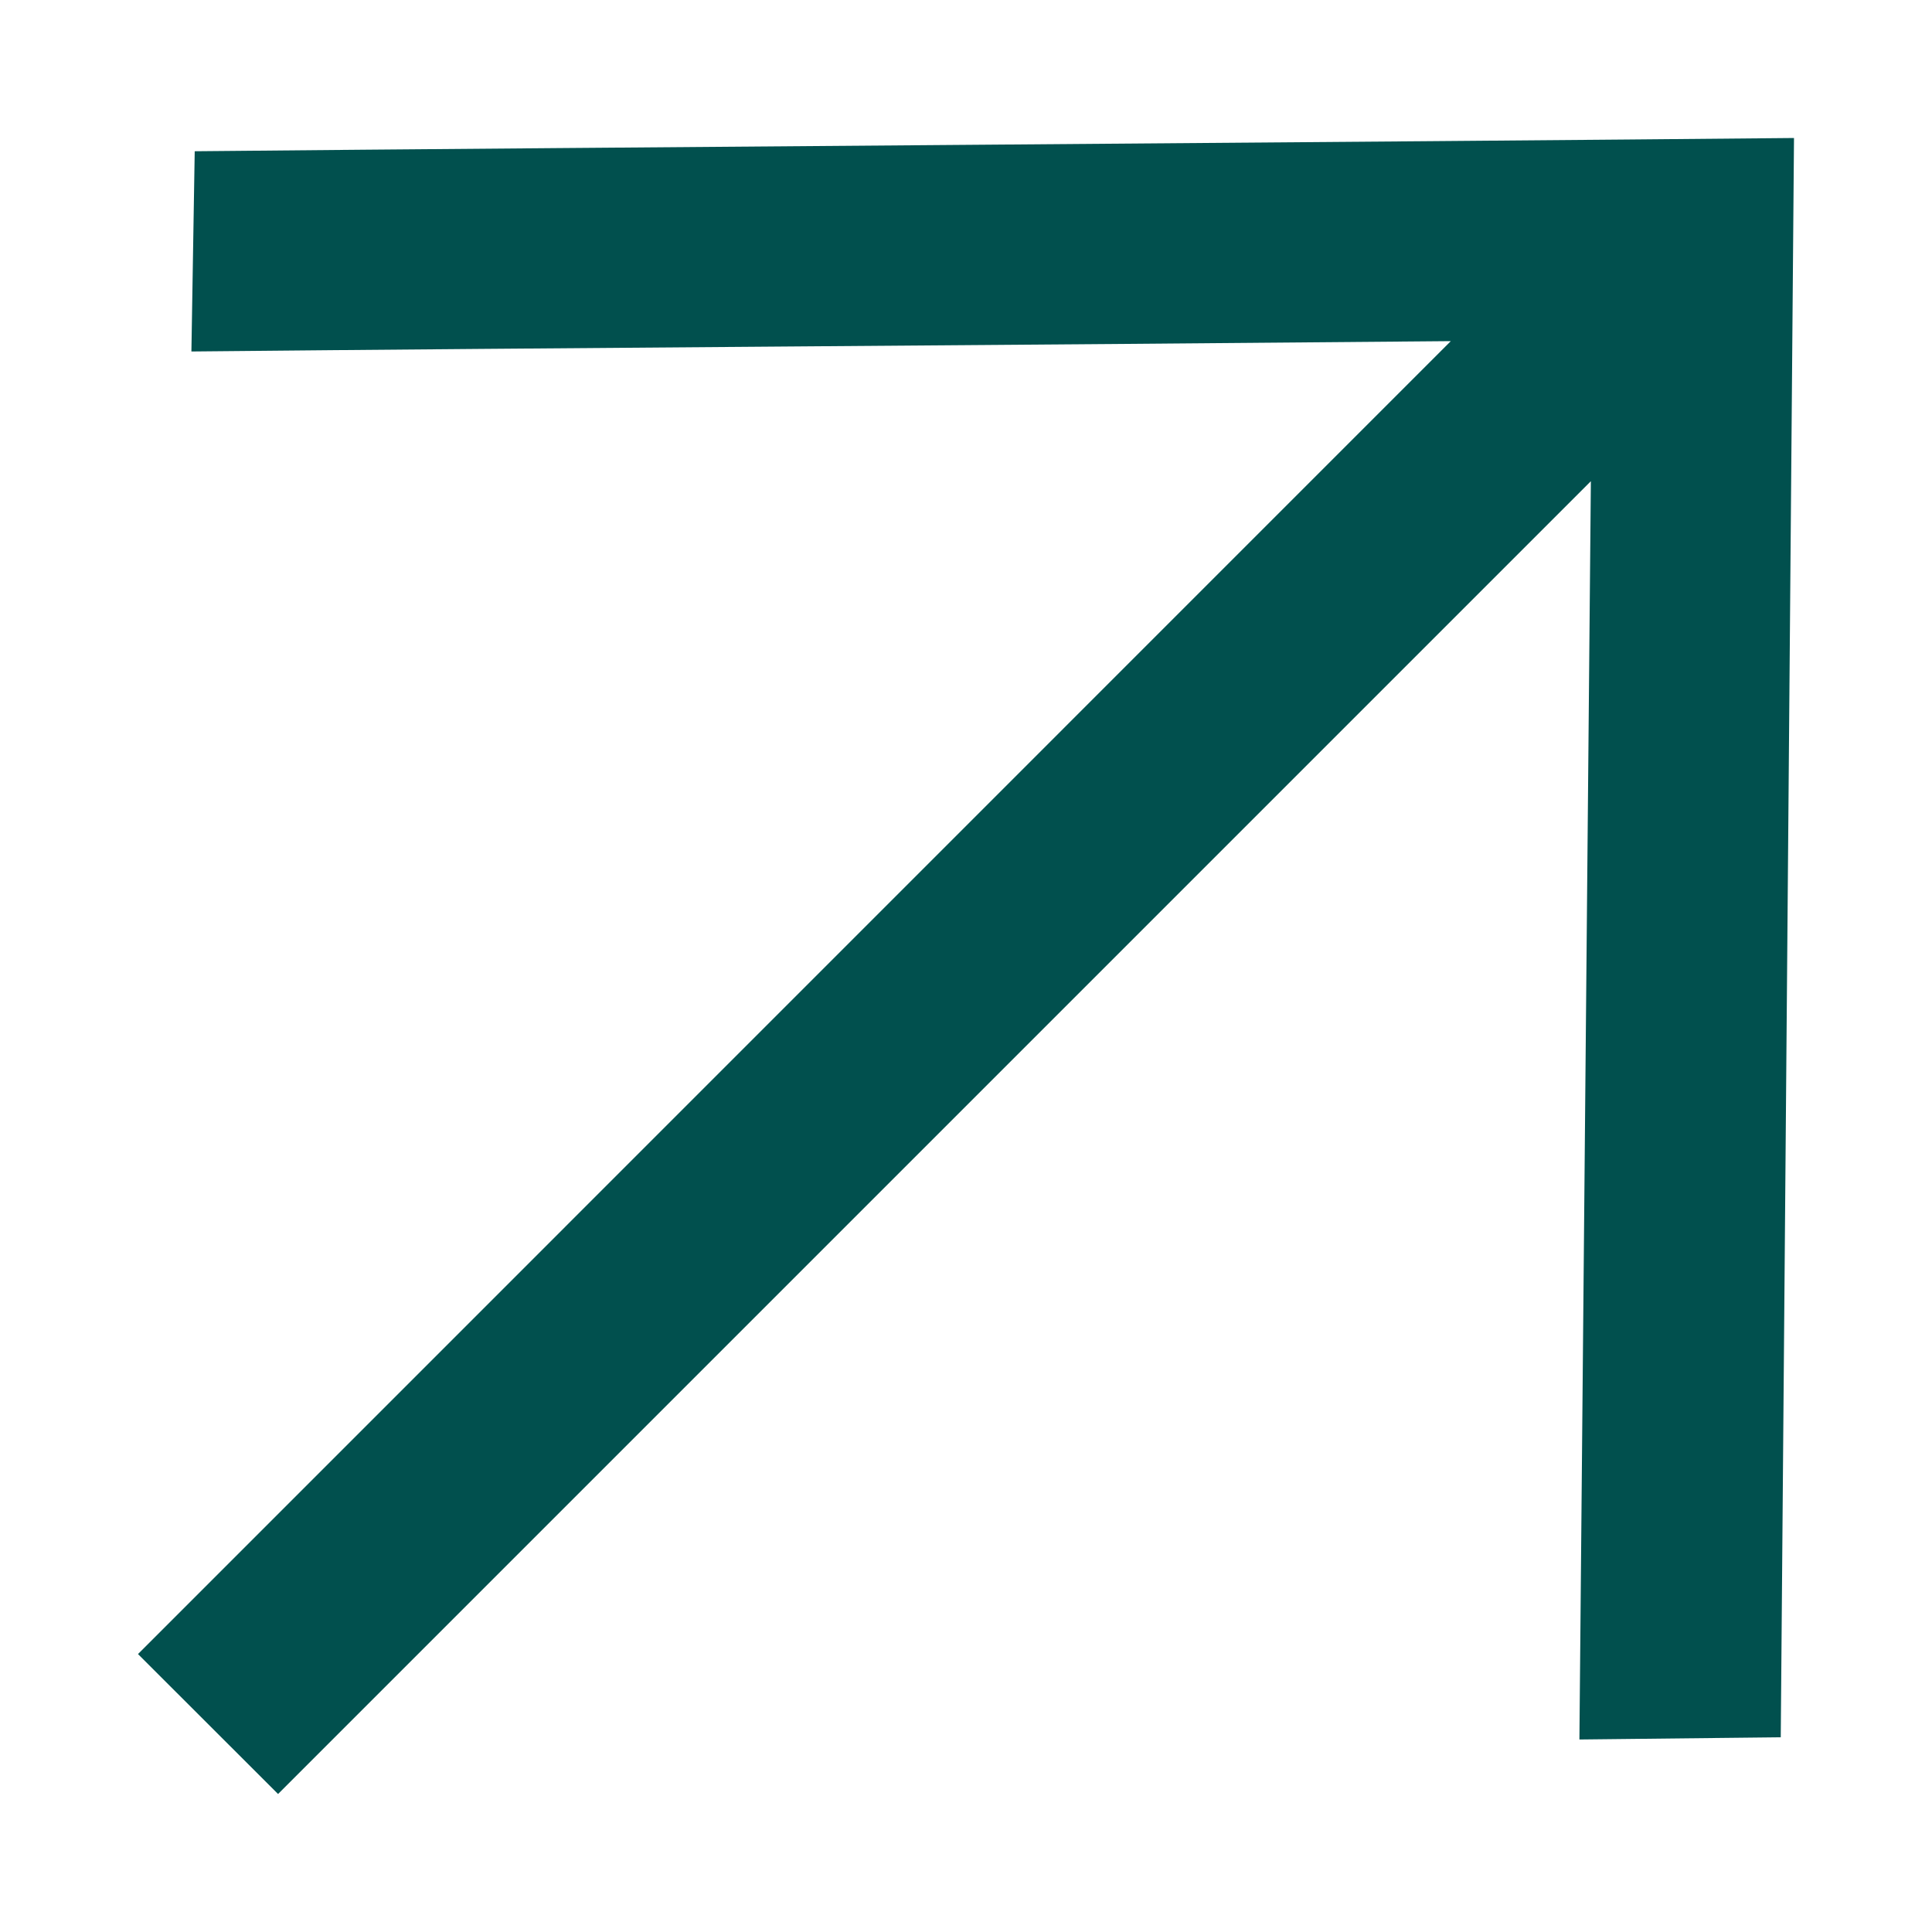
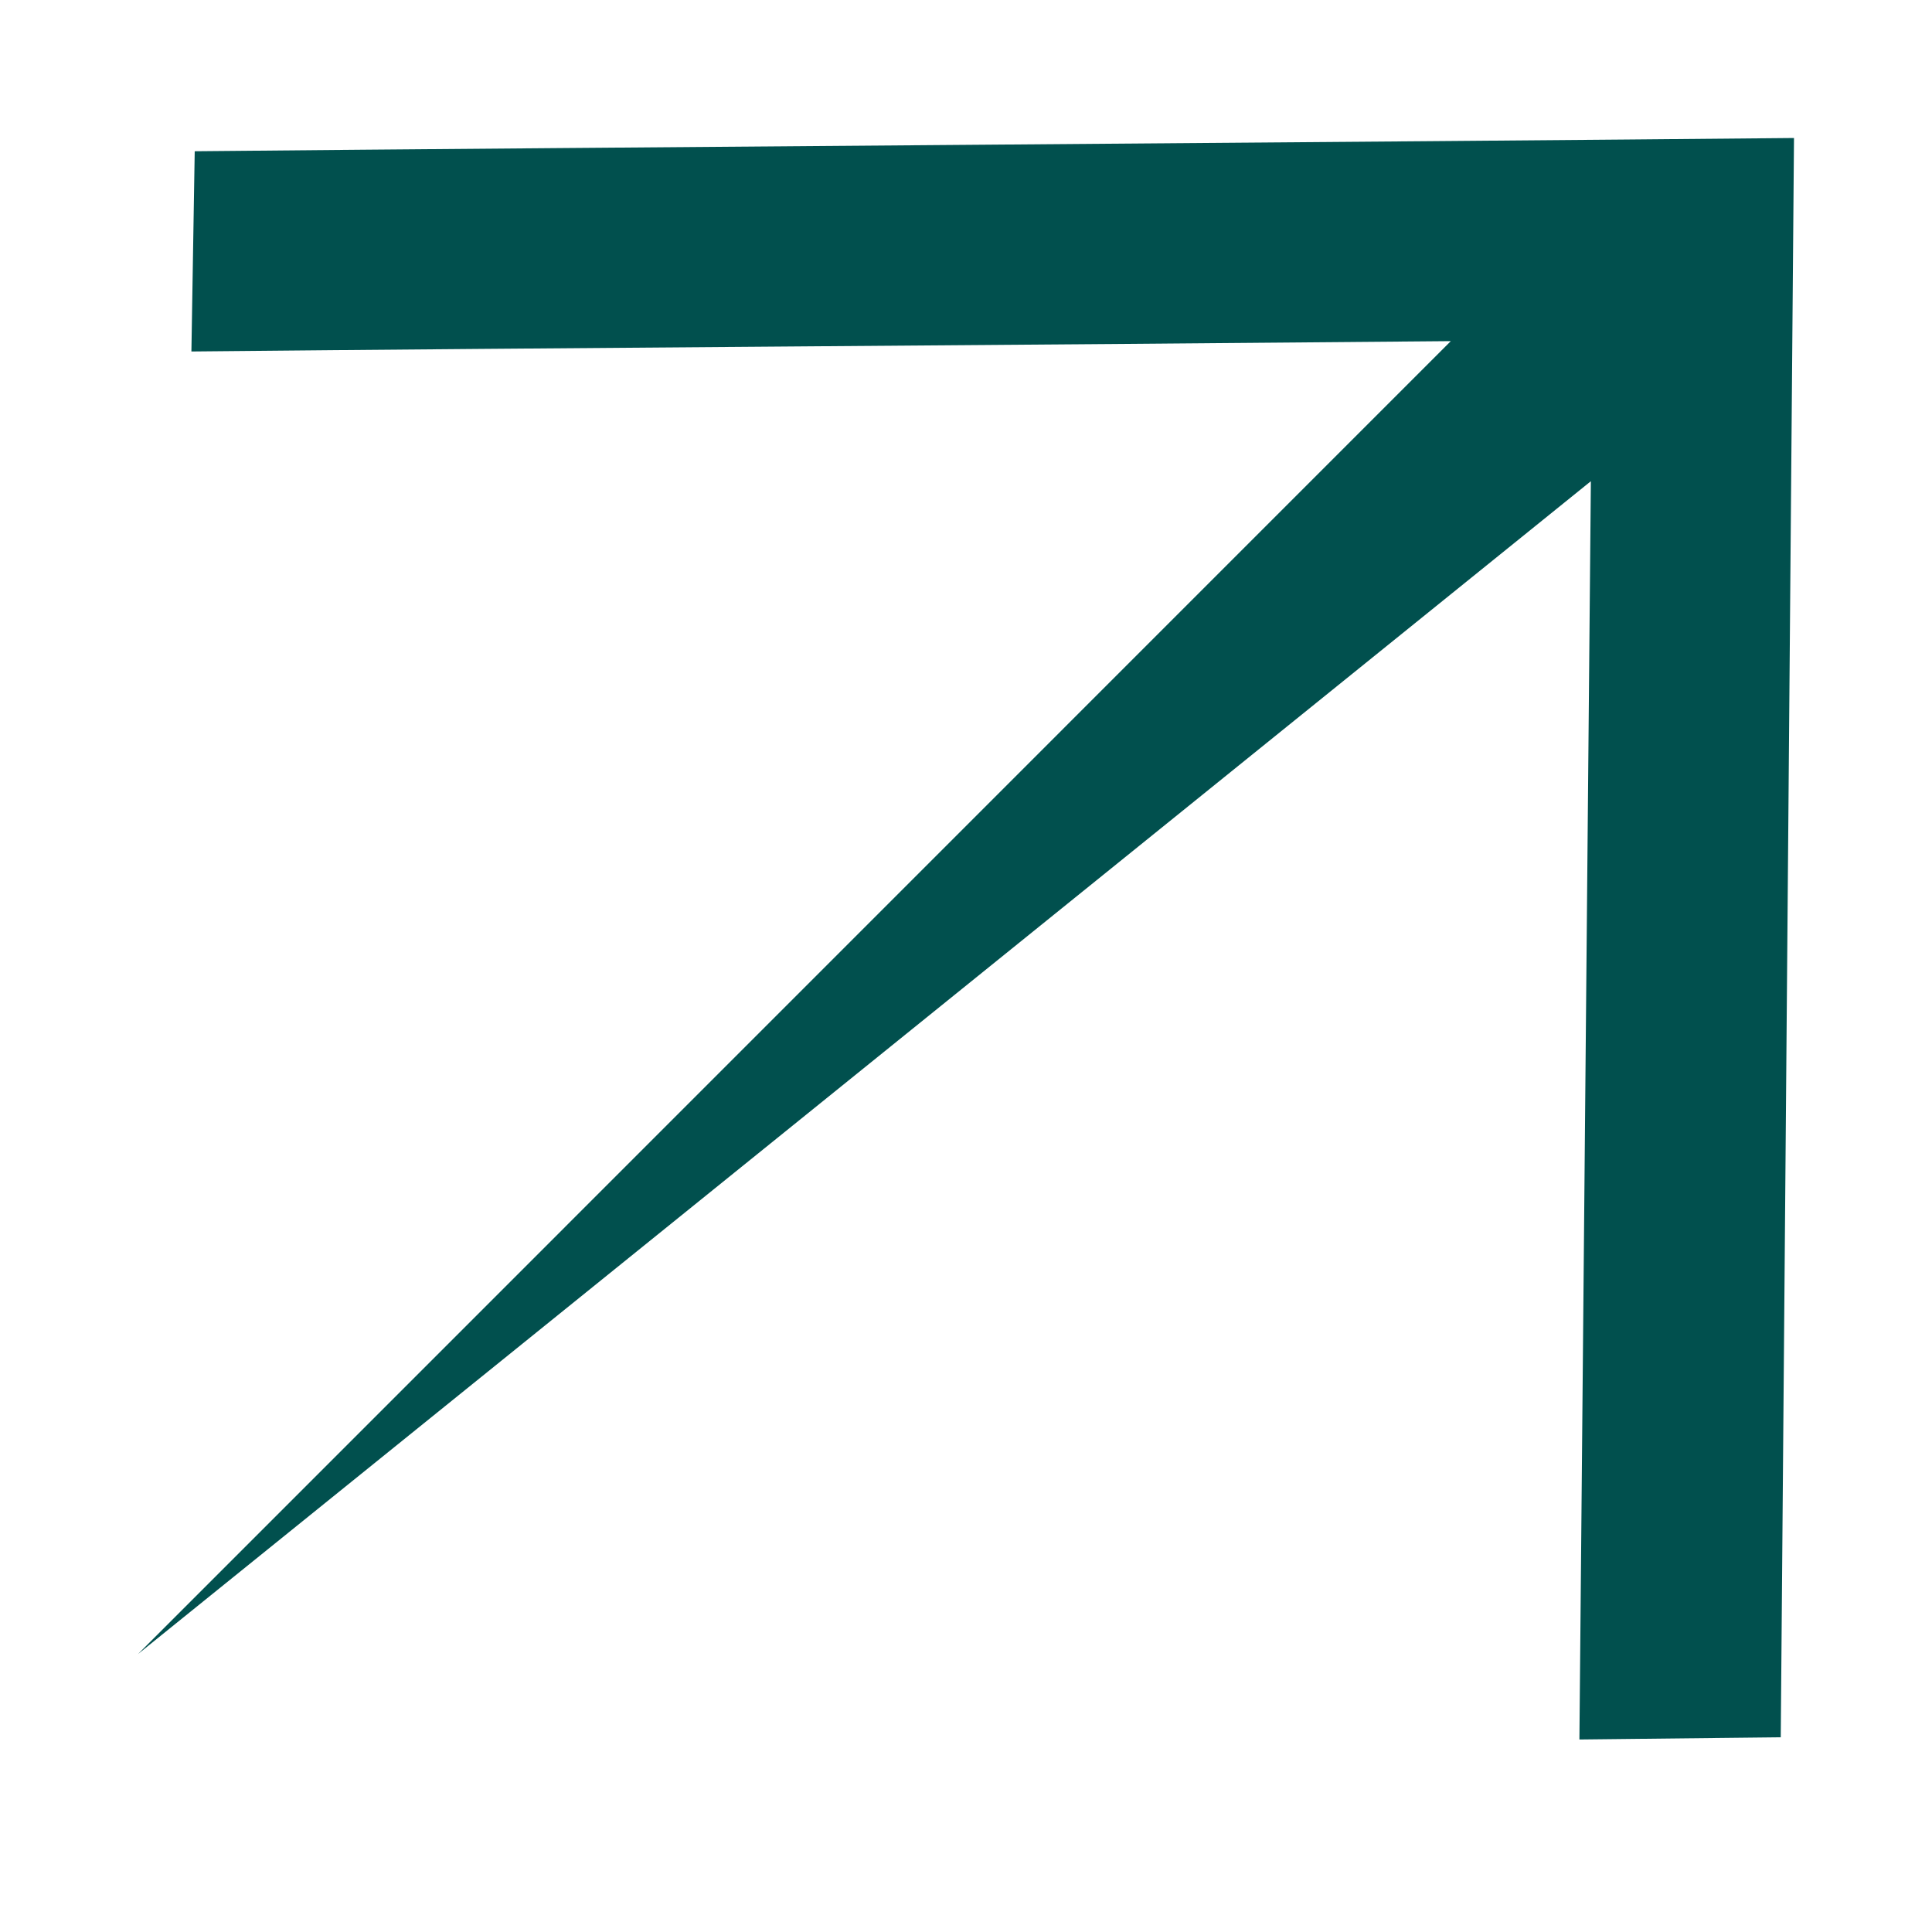
<svg xmlns="http://www.w3.org/2000/svg" width="14" height="14" viewBox="0 0 14 14" fill="none">
-   <path d="M12.904 12.589L13 1C10.097 1.028 4.314 1.068 1.411 1.096L1.387 2.547C3.998 2.521 7.464 2.5 10.513 2.472L1 11.986L2.015 13L11.528 3.487L11.445 12.605L12.904 12.589Z" fill="#01504E" />
+   <path d="M12.904 12.589L13 1C10.097 1.028 4.314 1.068 1.411 1.096L1.387 2.547C3.998 2.521 7.464 2.5 10.513 2.472L1 11.986L11.528 3.487L11.445 12.605L12.904 12.589Z" fill="#01504E" />
</svg>